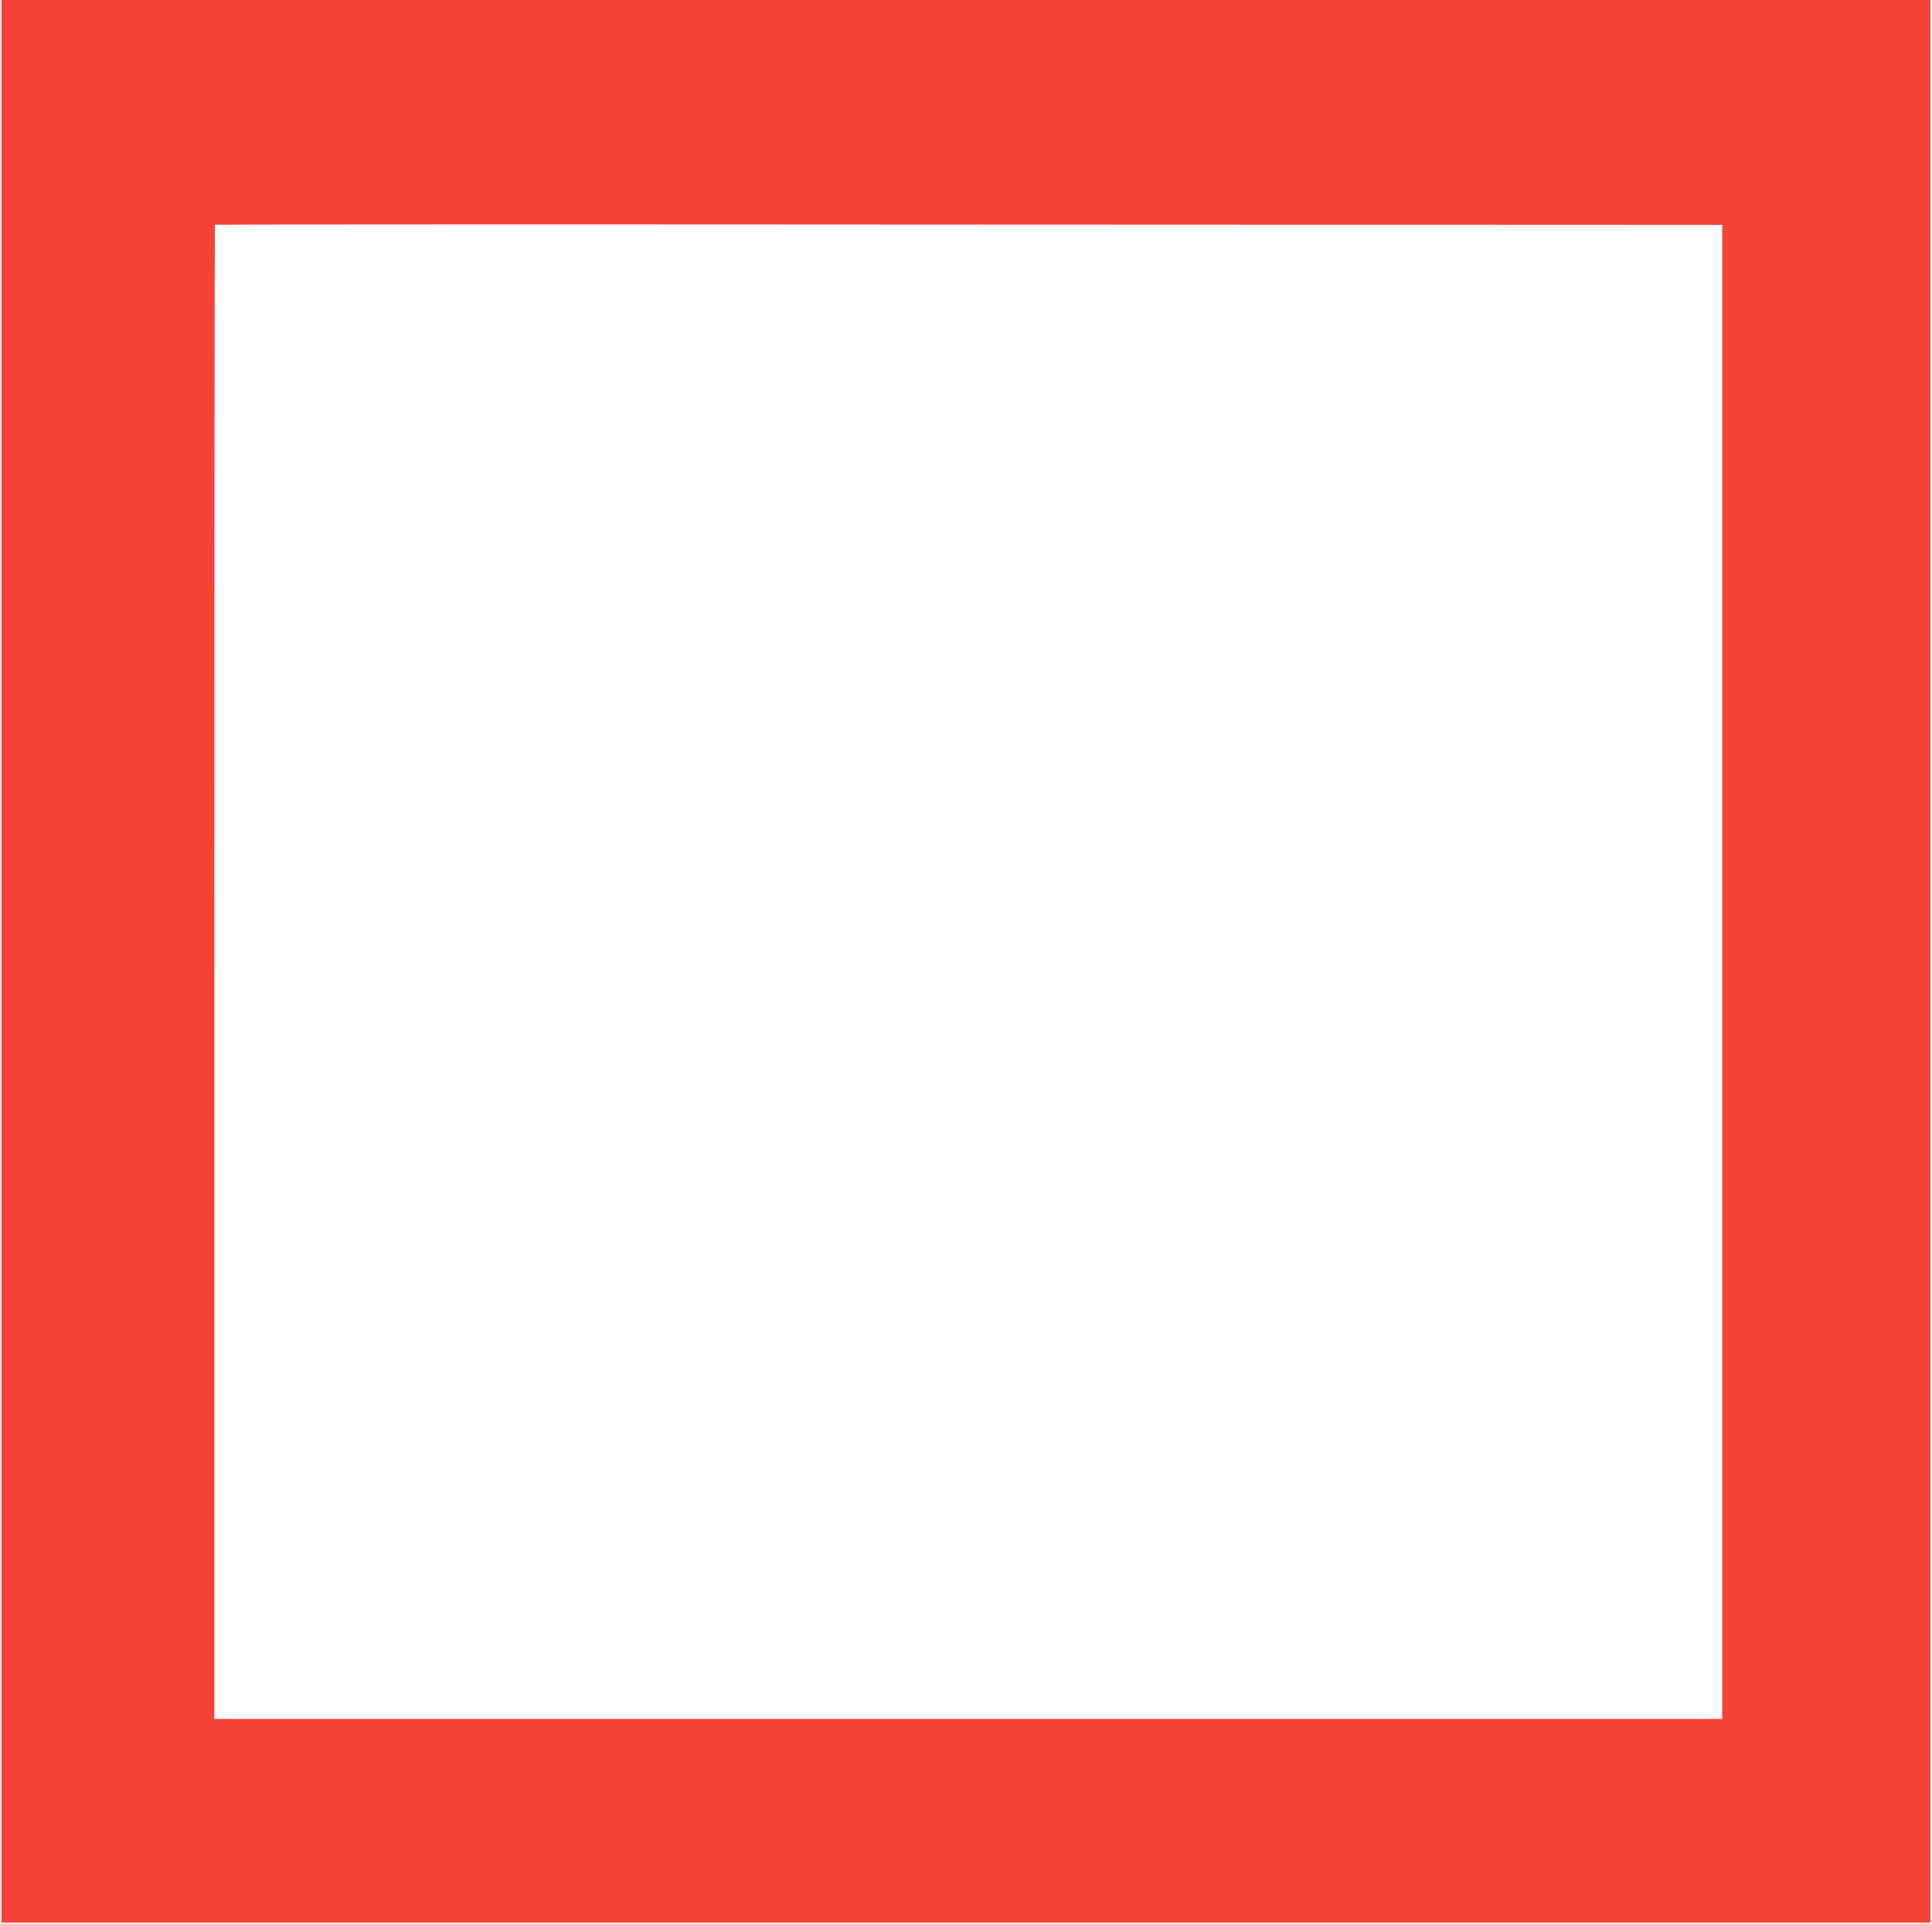
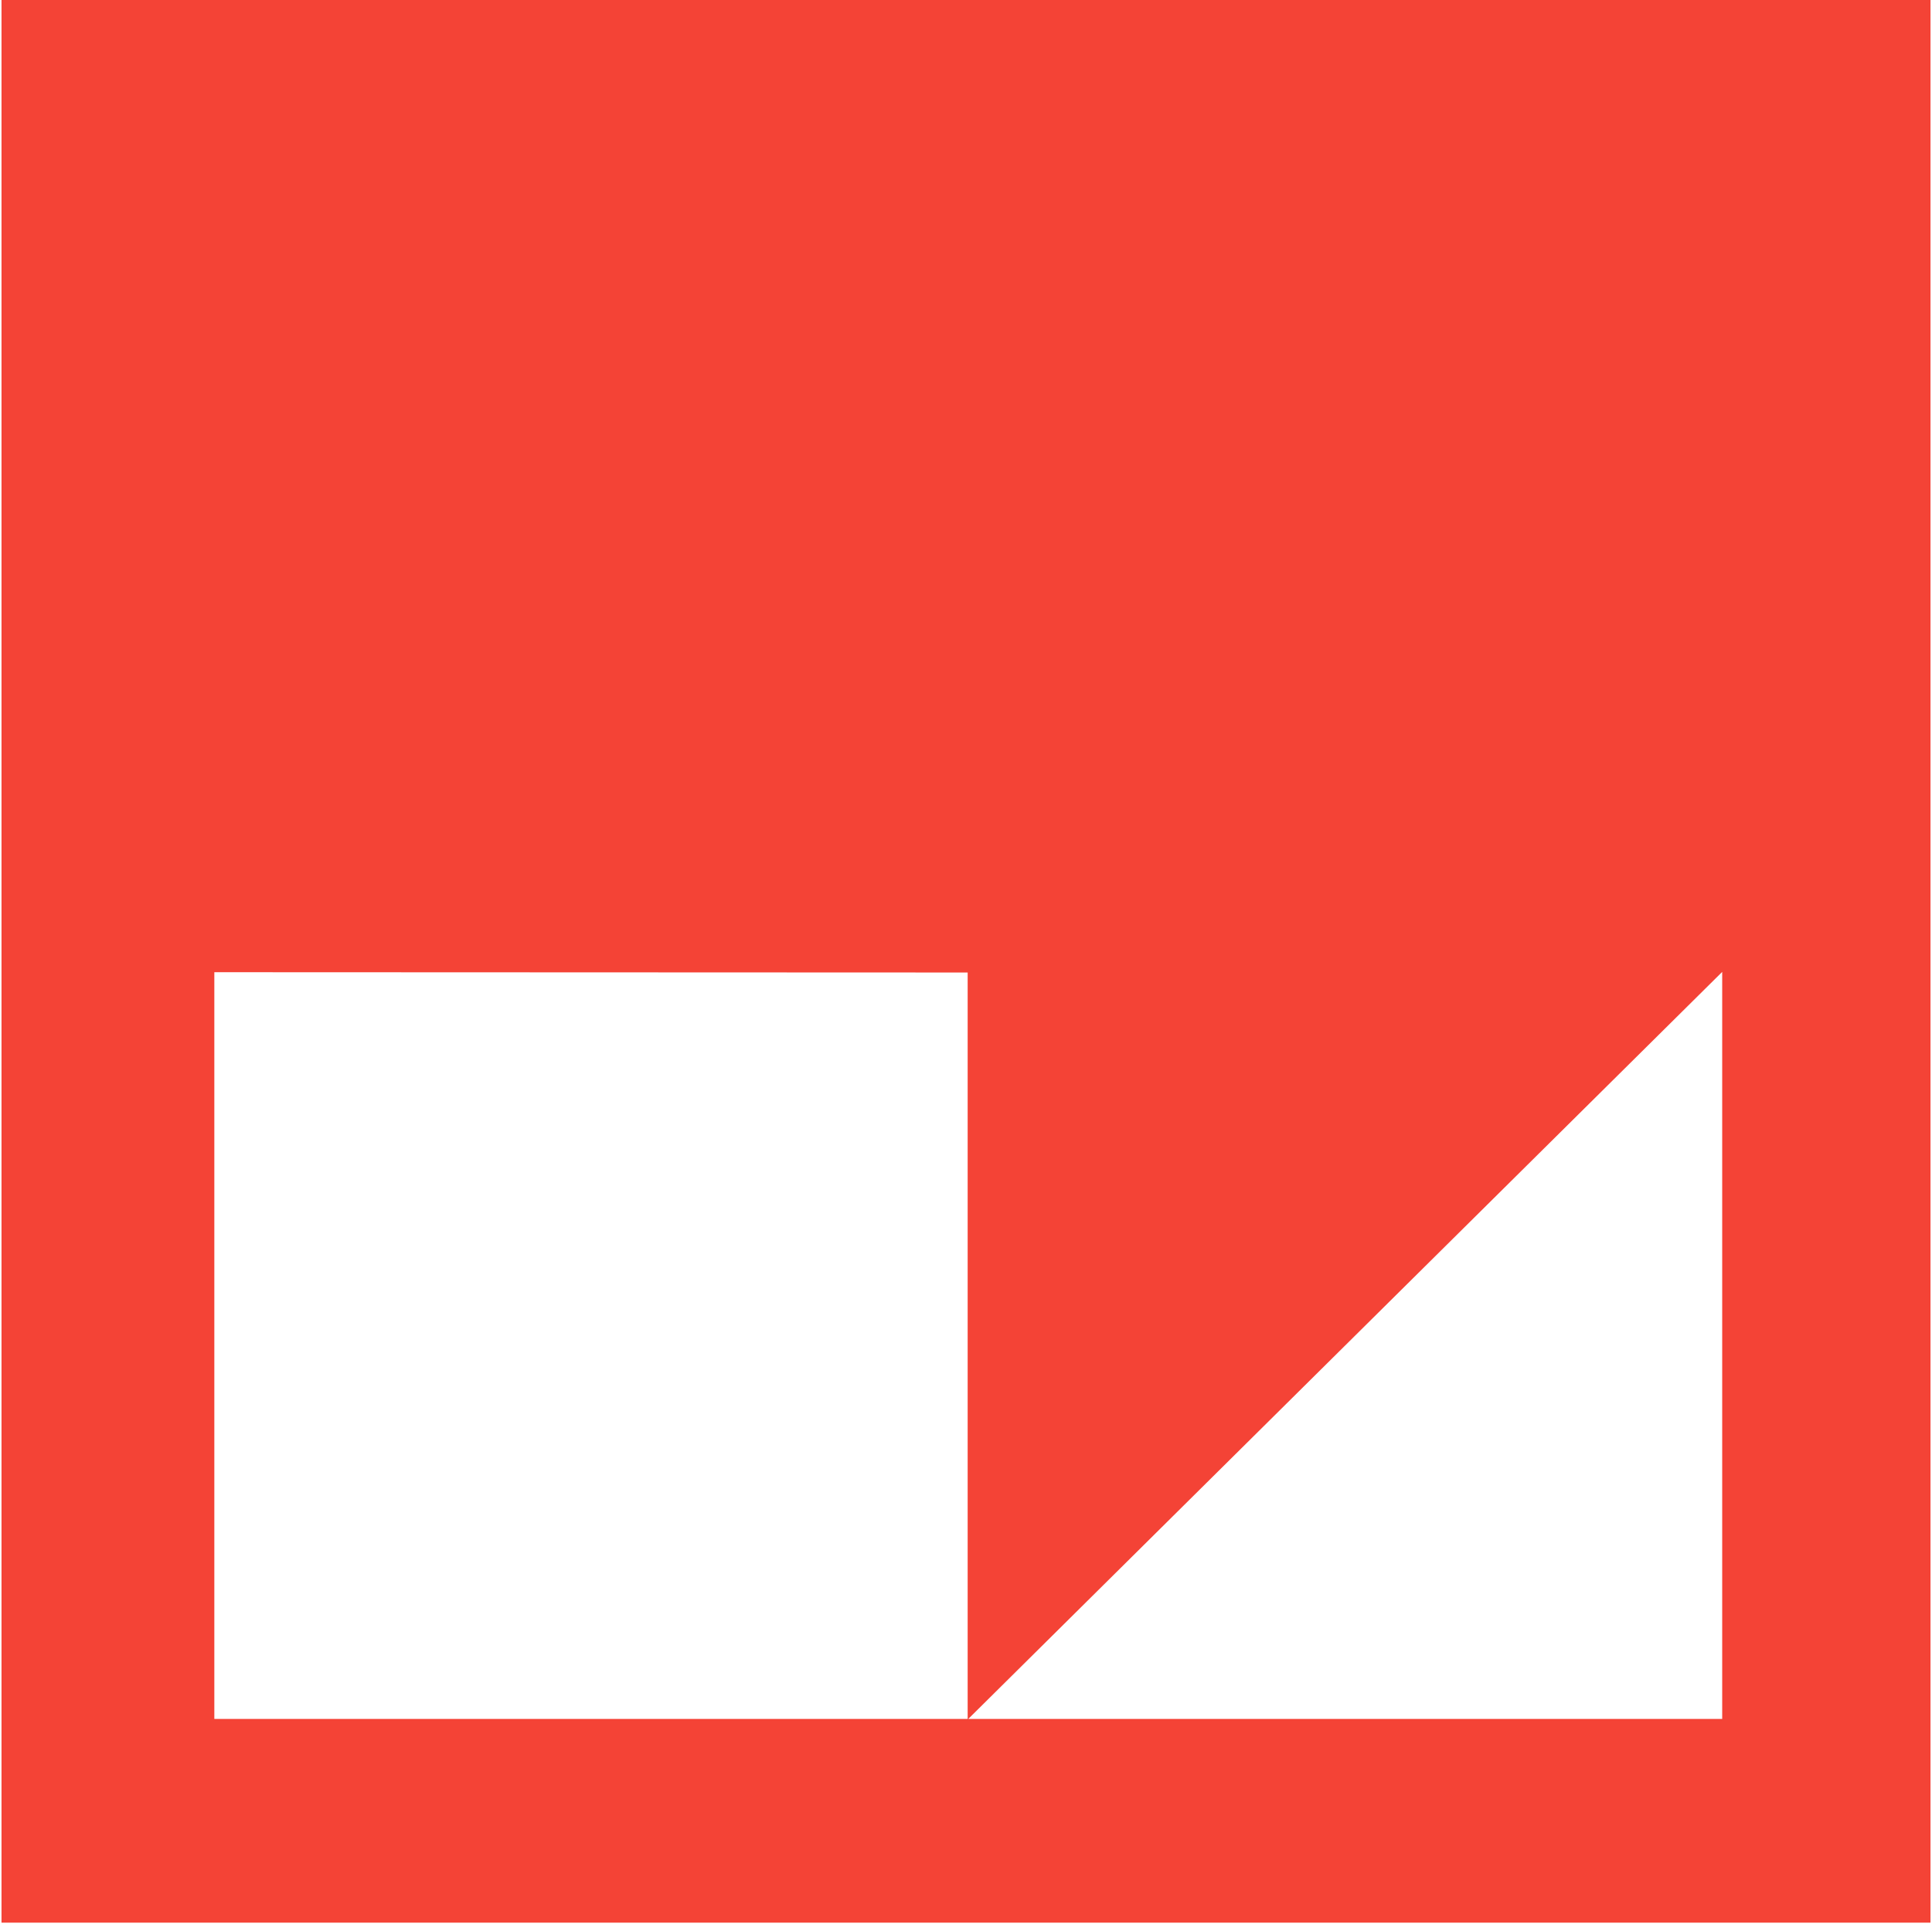
<svg xmlns="http://www.w3.org/2000/svg" version="1.0" width="1280pt" height="1275pt" viewBox="0 0 1280 1275" preserveAspectRatio="xMidYMid meet">
  <g transform="translate(0,1275) scale(0.1,-0.1)" fill="#f44336" stroke="none">
-     <path d="M10 6380 l0 -6370 6390 0 6390 0 0 6370 0 6370 -6390 0 -6390 0 0 -6370z m11400 -70 l0 -4950 -4995 0 -4995 0 0 4948 c0 2722 2 4951 4 4953 2 2 2250 3 4995 1 l4991 -2 0 -4950z" />
+     <path d="M10 6380 l0 -6370 6390 0 6390 0 0 6370 0 6370 -6390 0 -6390 0 0 -6370z m11400 -70 l0 -4950 -4995 0 -4995 0 0 4948 l4991 -2 0 -4950z" />
  </g>
</svg>